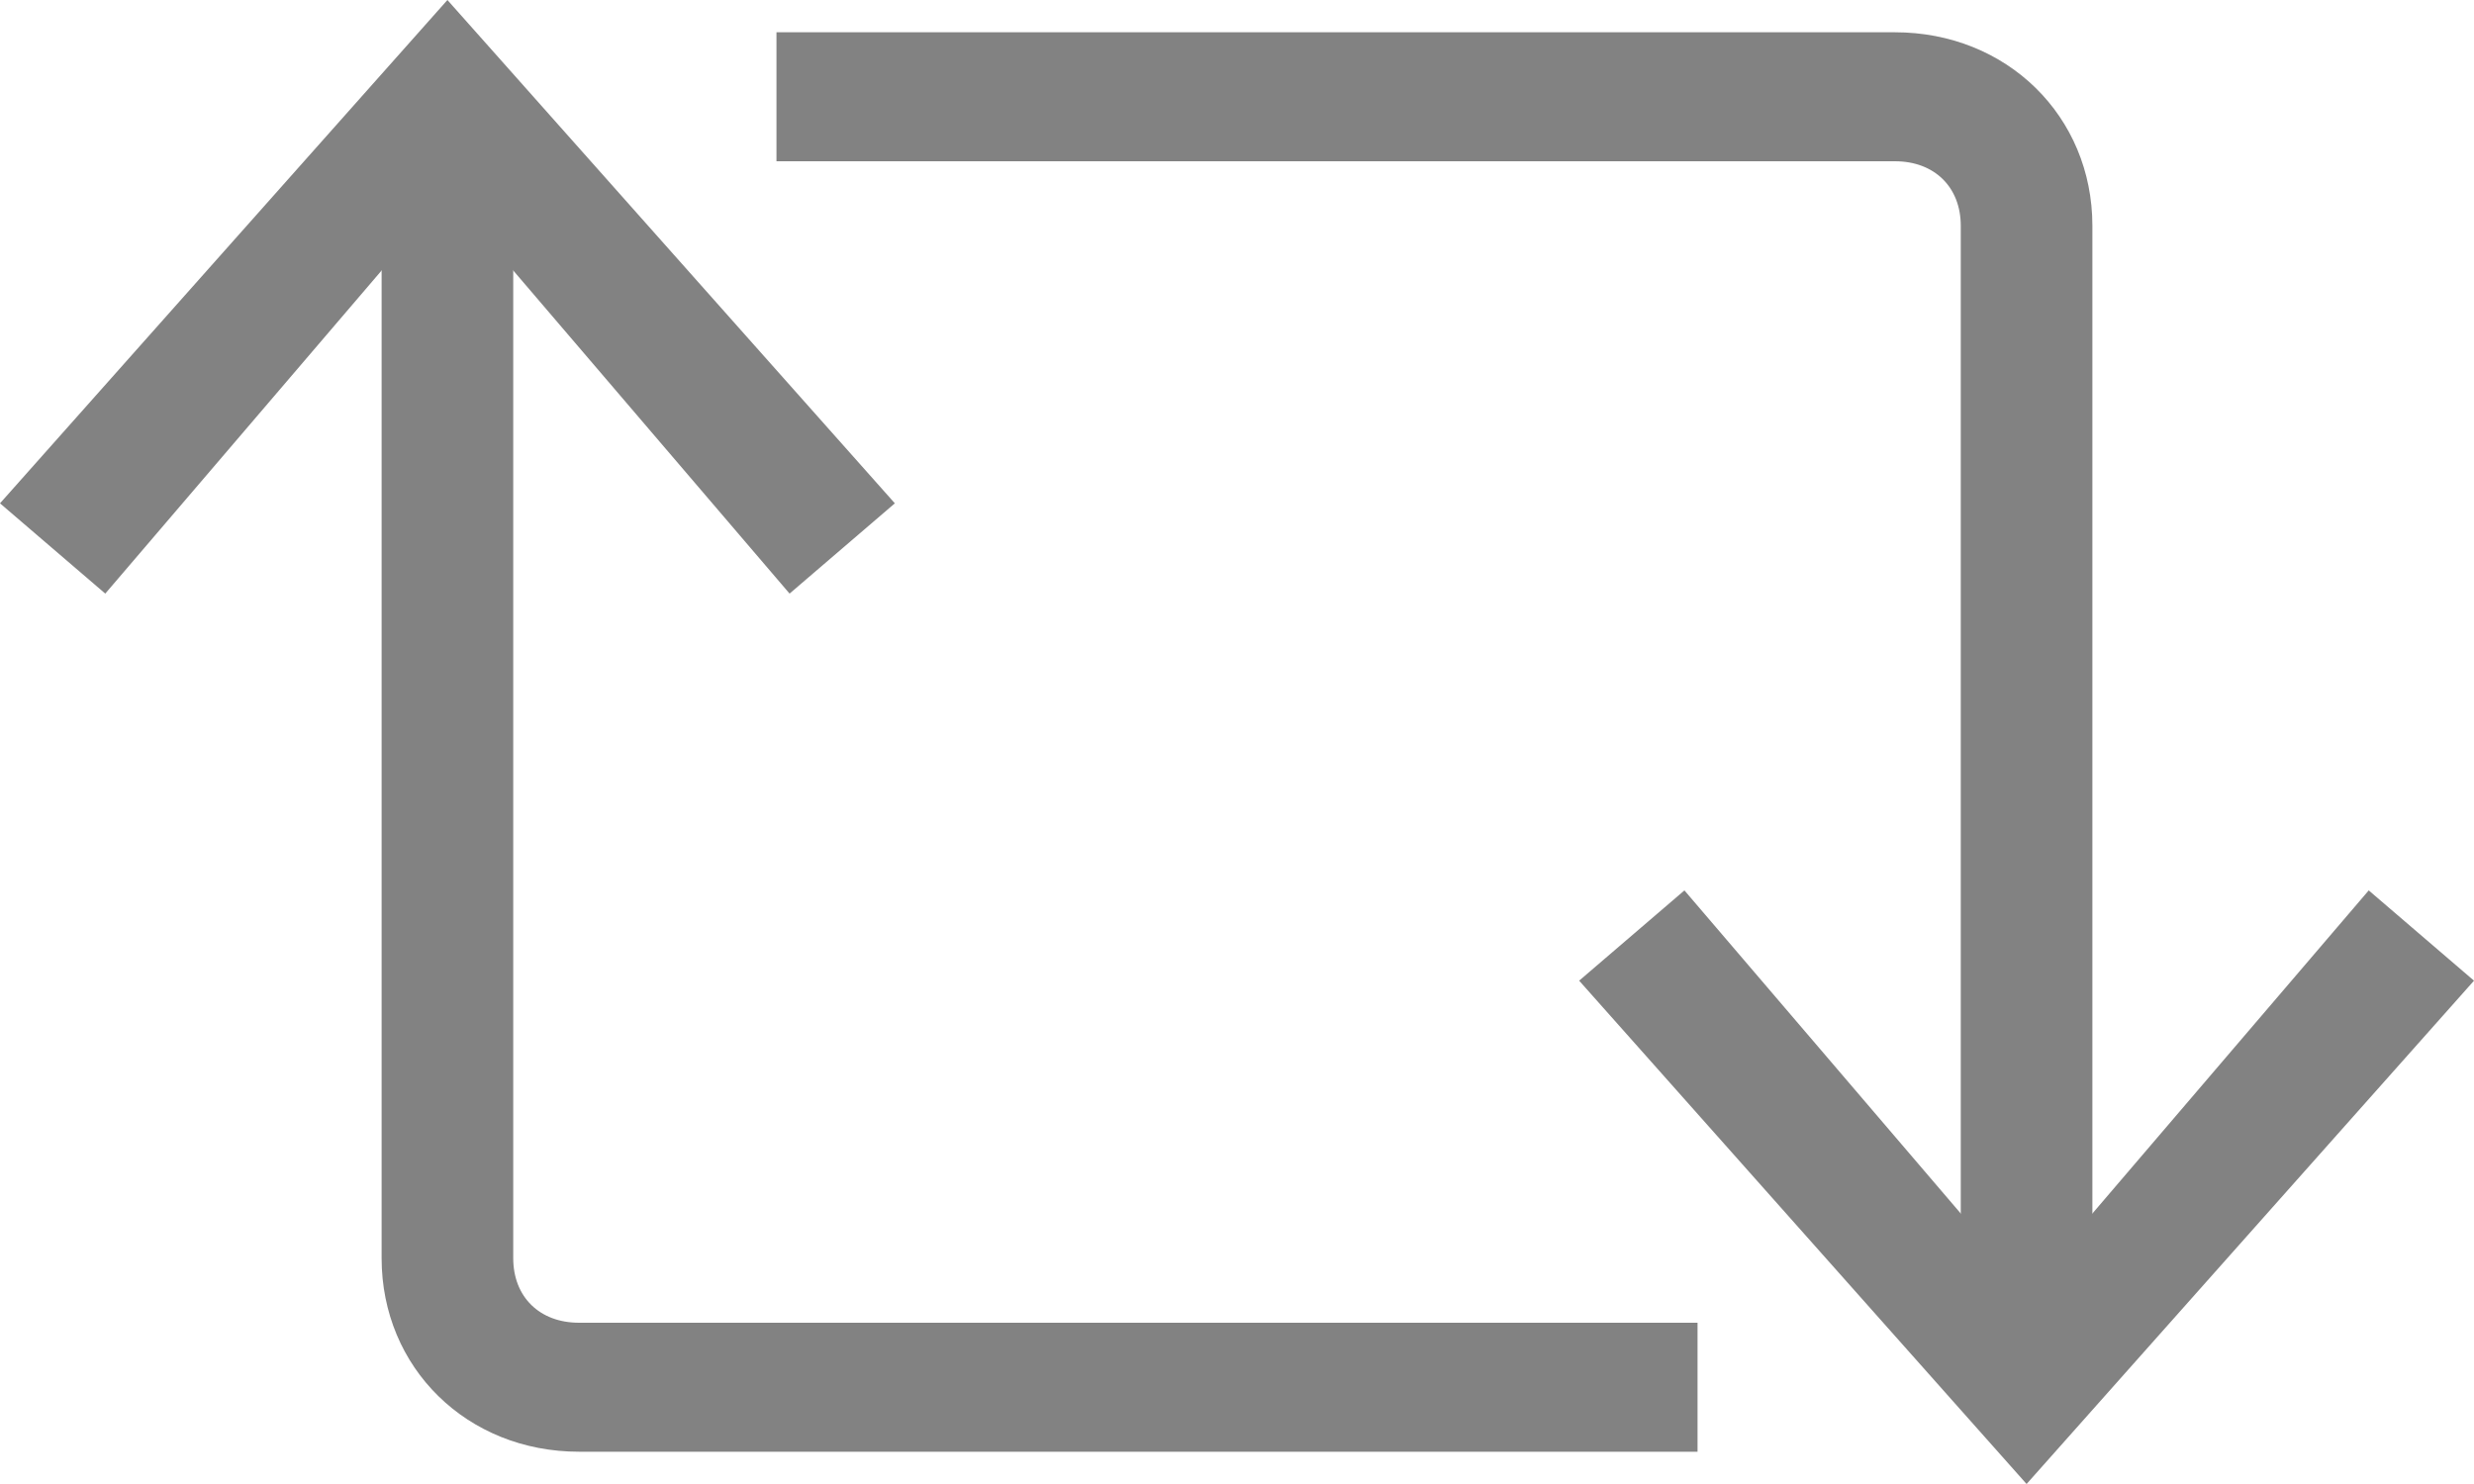
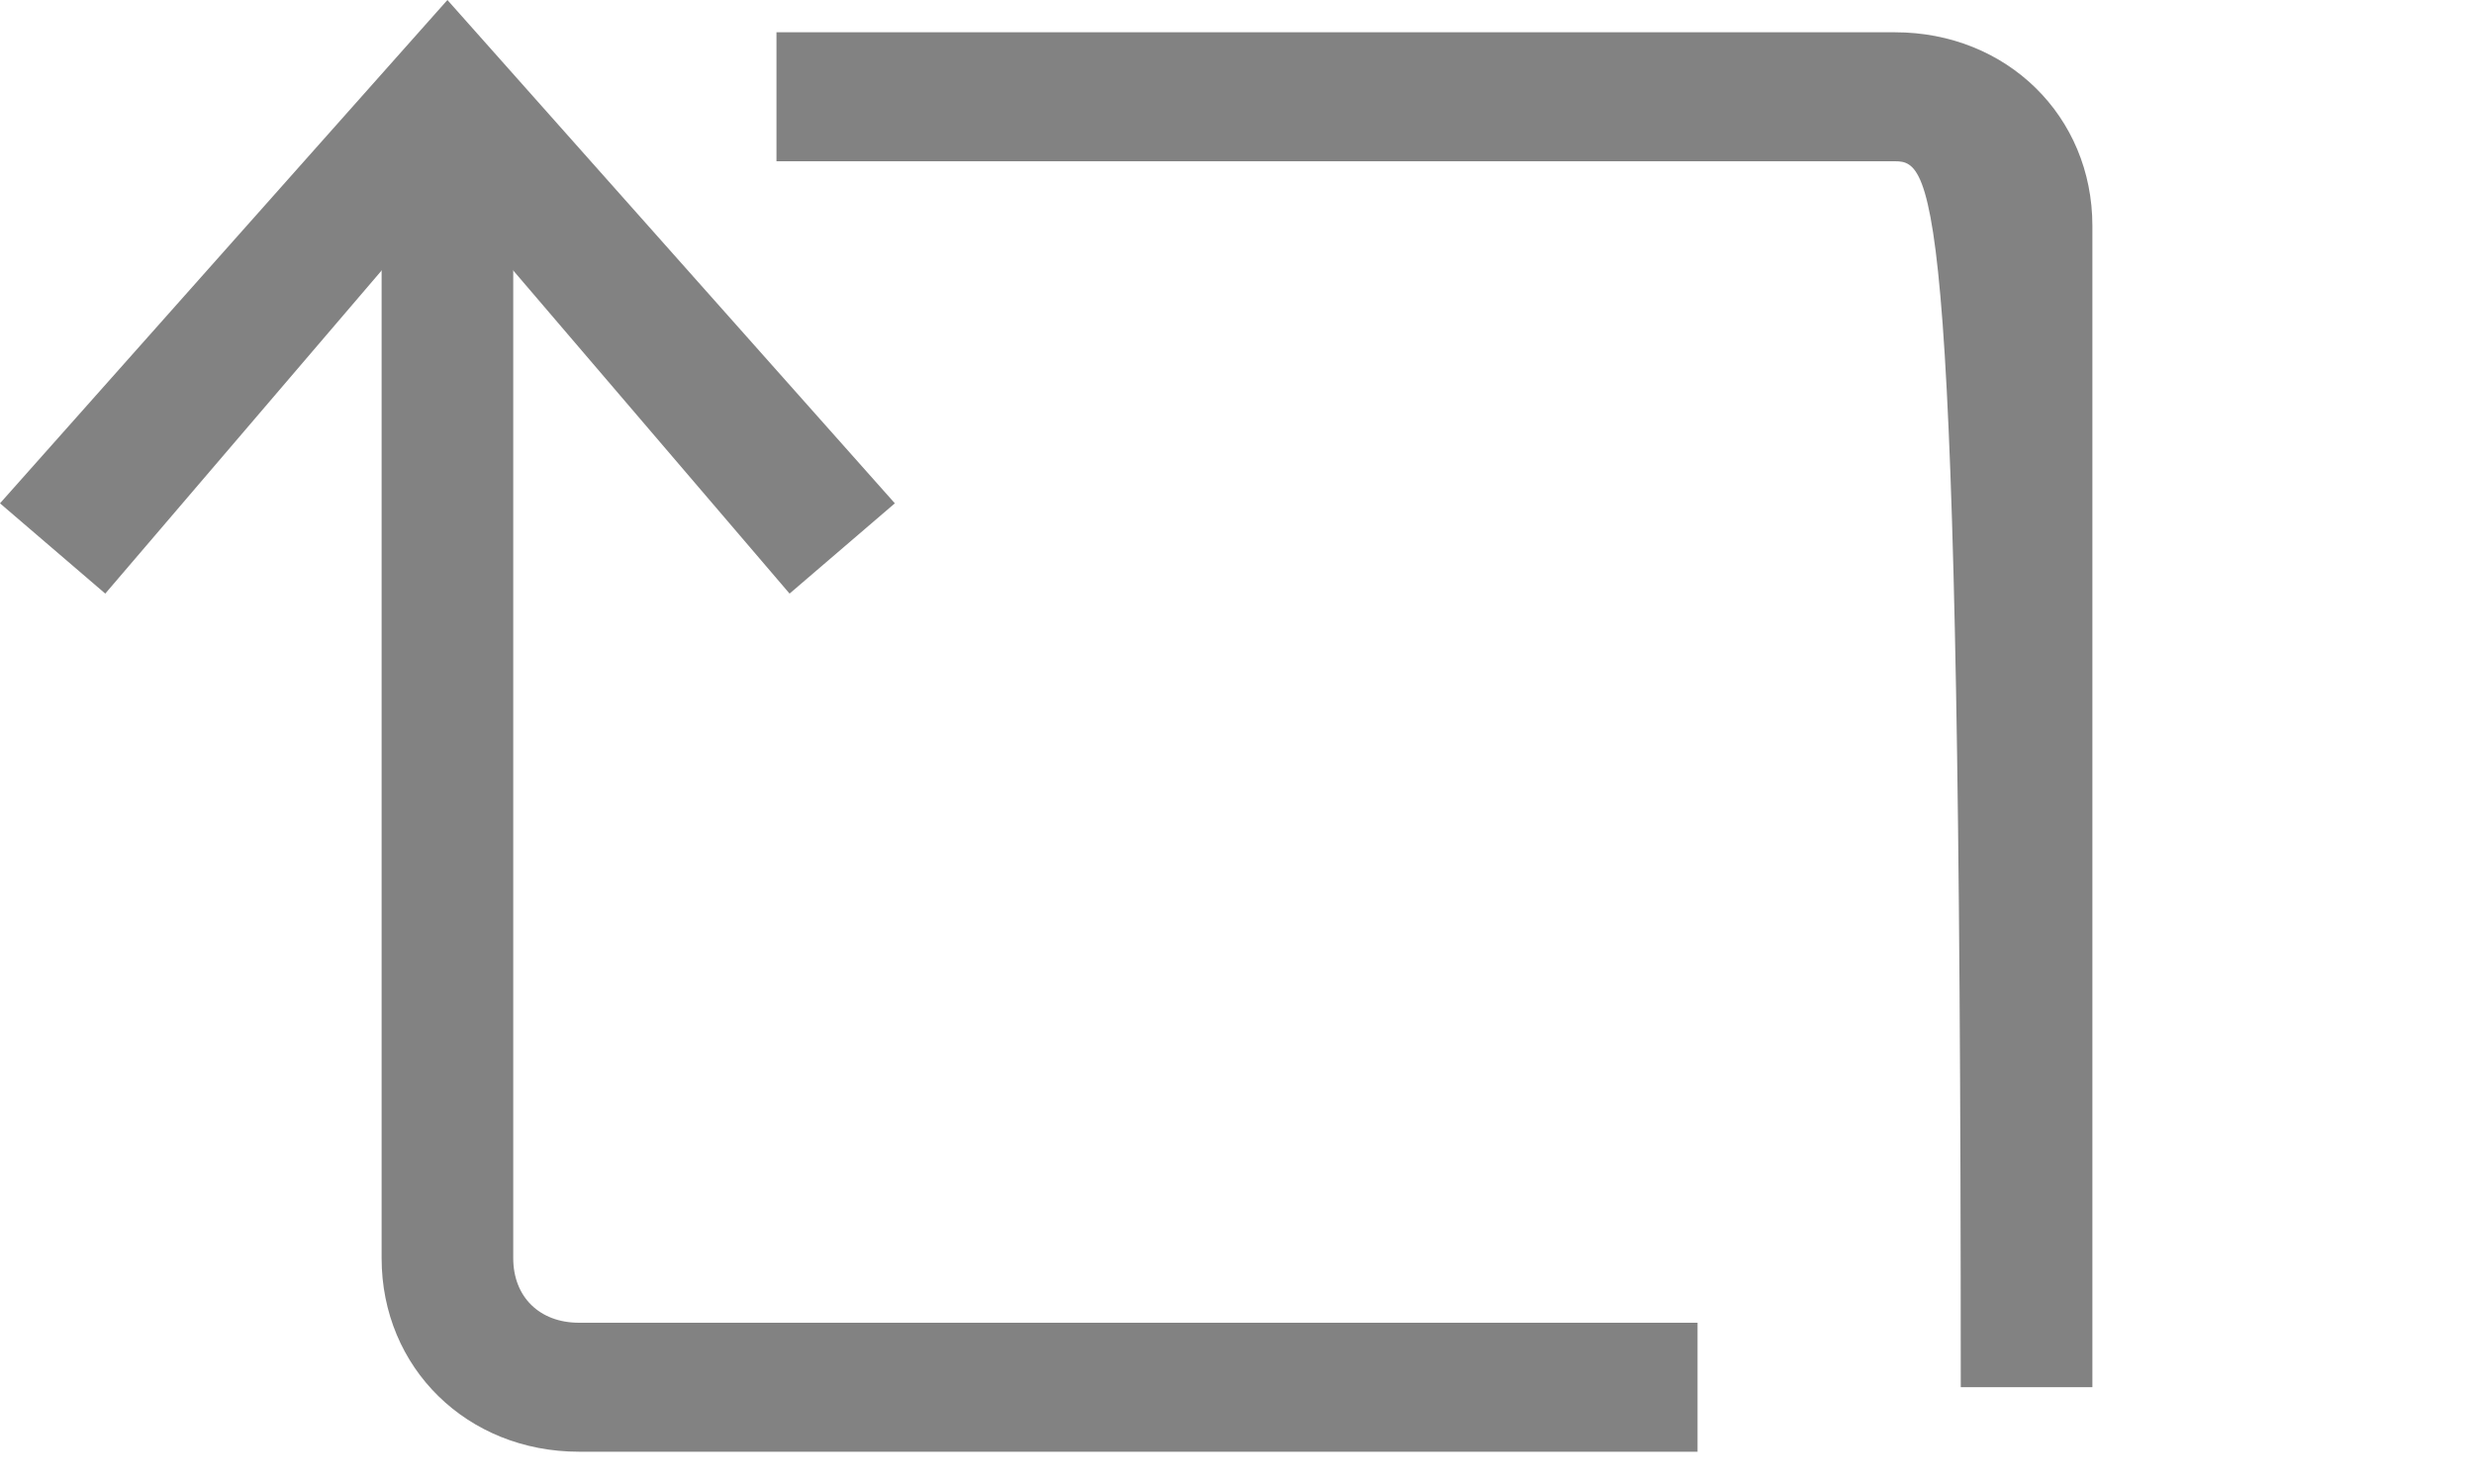
<svg xmlns="http://www.w3.org/2000/svg" width="20" height="12" viewBox="0 0 20 12" fill="none">
-   <path d="M16.915 11.217H15.851V1.826C15.851 1.513 15.638 1.304 15.319 1.304H6.277V0.261H15.319C16.223 0.261 16.915 0.939 16.915 1.826V11.217Z" fill="#828282" />
-   <path d="M16.383 12L12.766 7.93L13.617 7.2L16.383 10.435L19.149 7.2L20 7.93L16.383 12Z" fill="#828282" />
+   <path d="M16.915 11.217H15.851C15.851 1.513 15.638 1.304 15.319 1.304H6.277V0.261H15.319C16.223 0.261 16.915 0.939 16.915 1.826V11.217Z" fill="#828282" />
  <path d="M13.723 11.739H4.681C3.776 11.739 3.085 11.061 3.085 10.174V0.783H4.149V10.174C4.149 10.487 4.362 10.696 4.681 10.696H13.723V11.739Z" fill="#828282" />
  <path d="M6.383 4.8L3.617 1.565L0.851 4.8L0 4.07L3.617 0L7.234 4.07L6.383 4.8Z" fill="#828282" />
</svg>